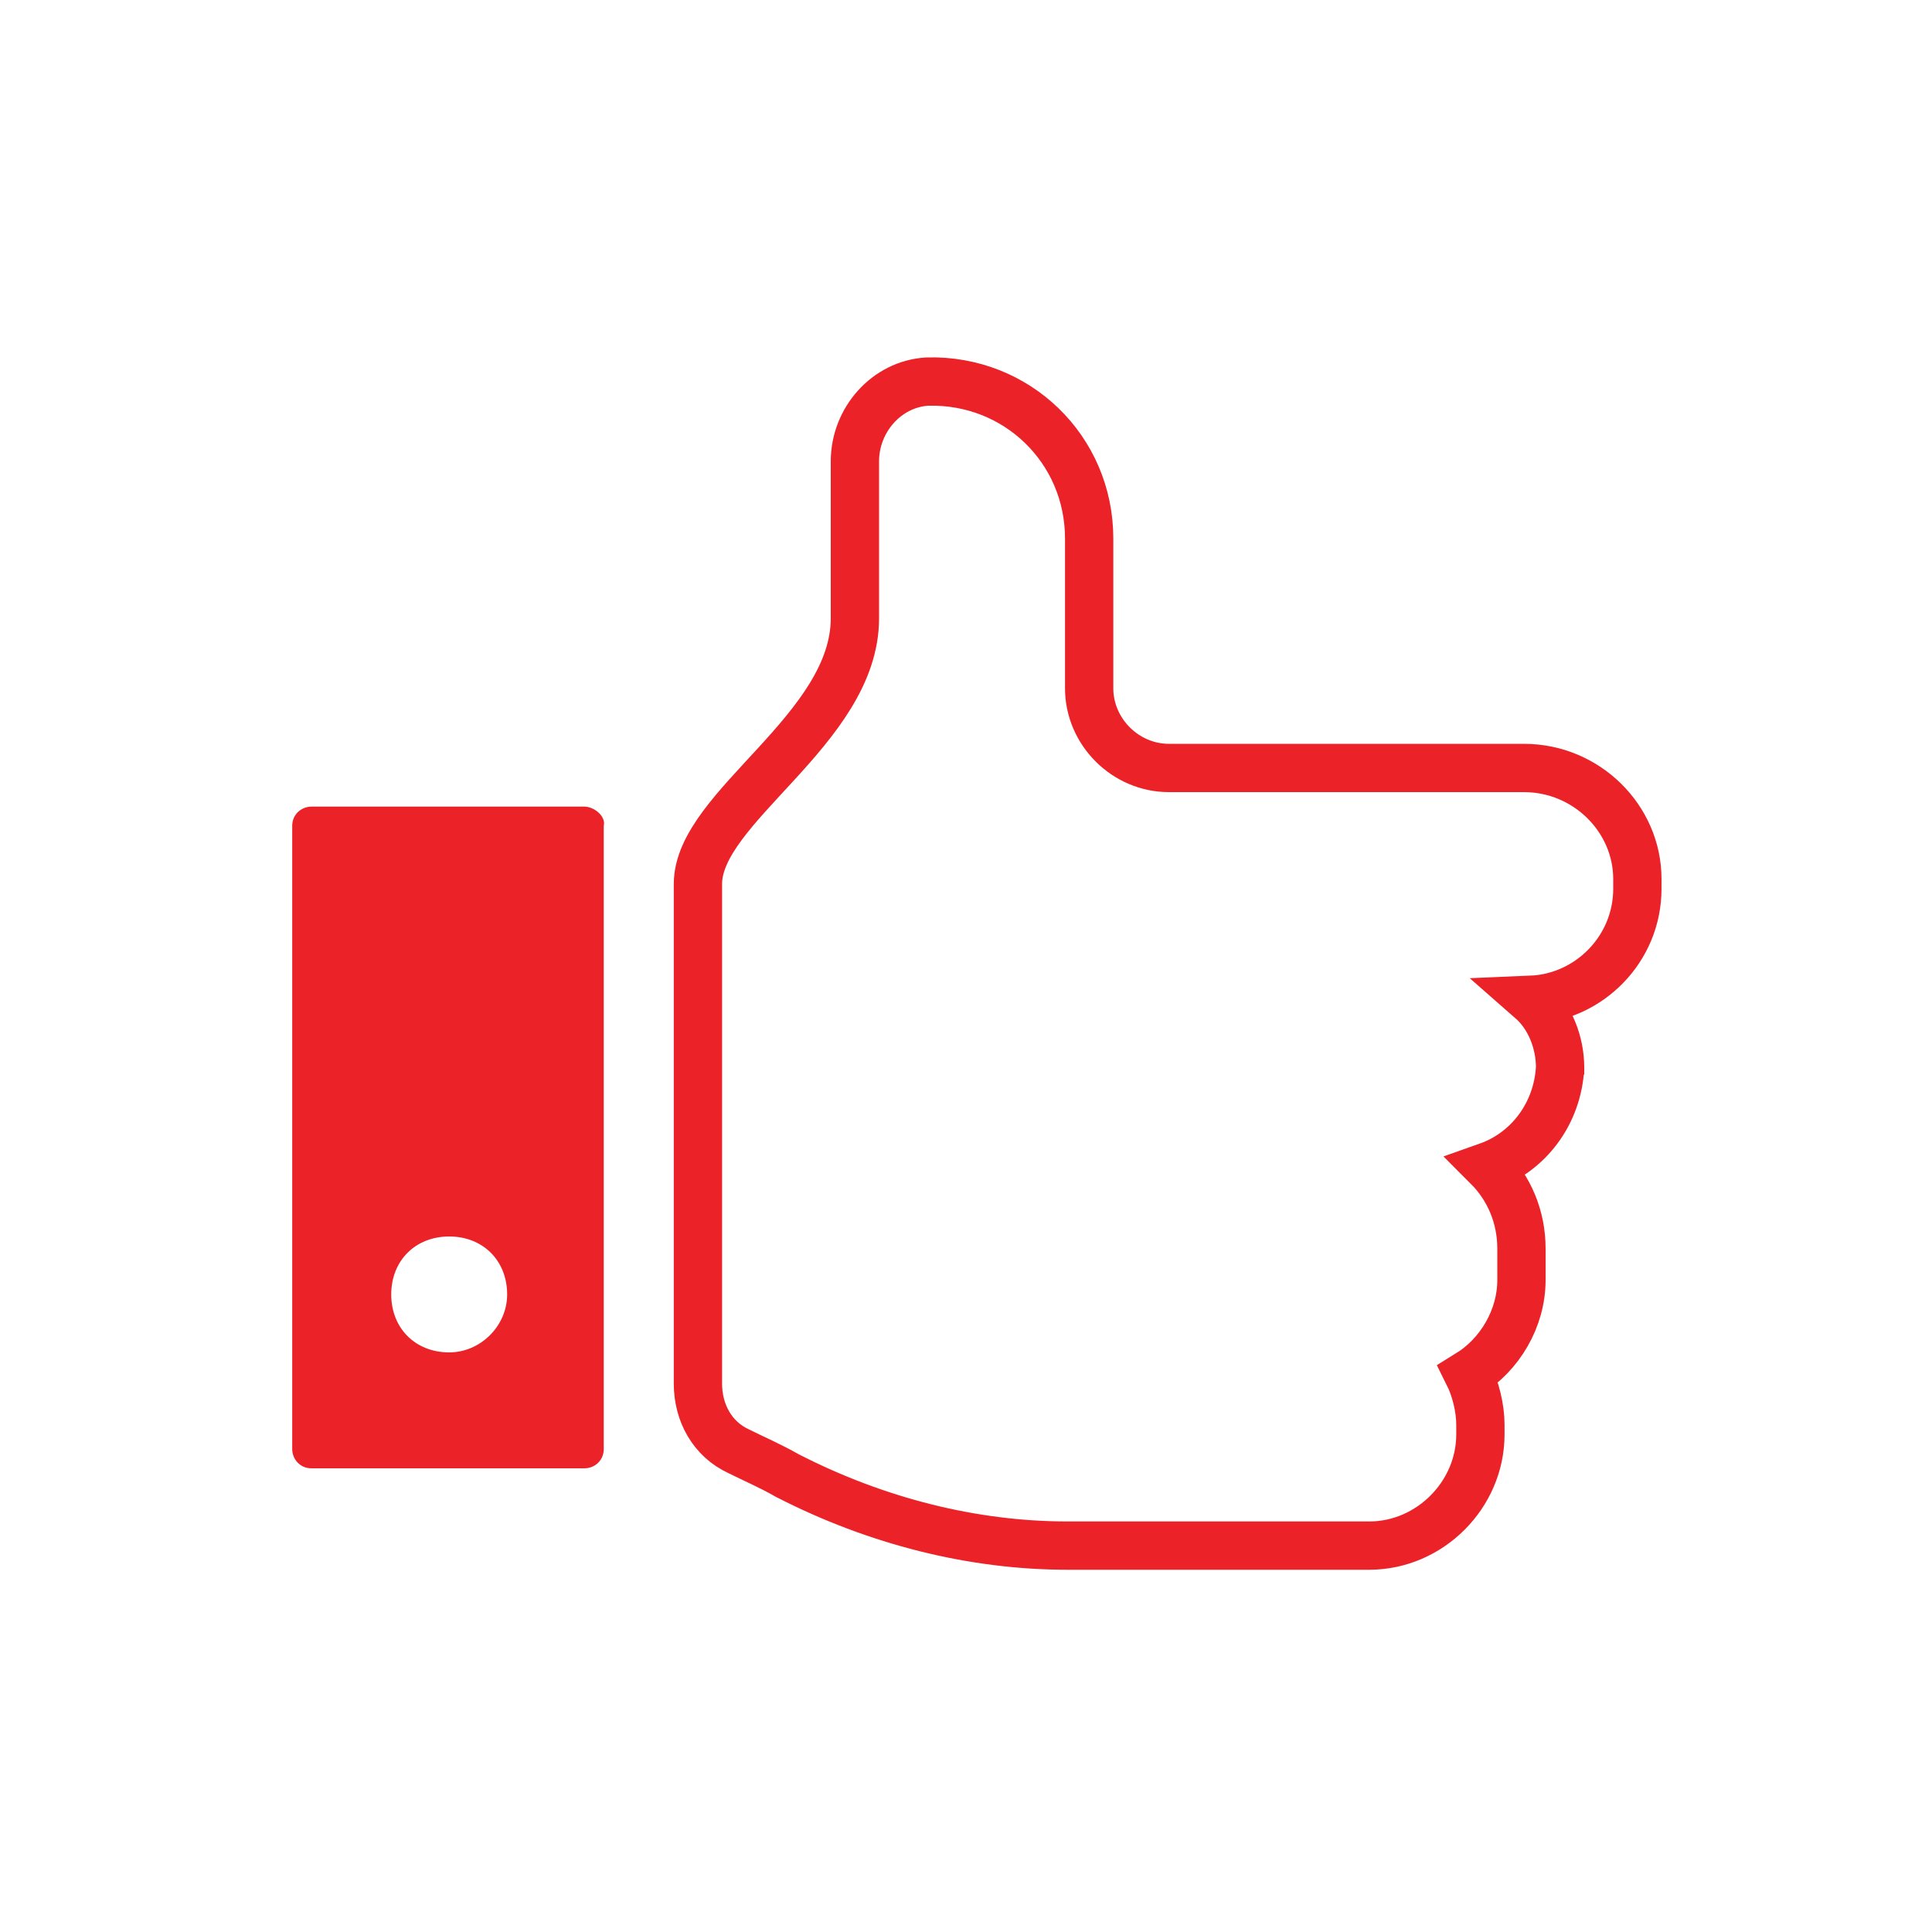
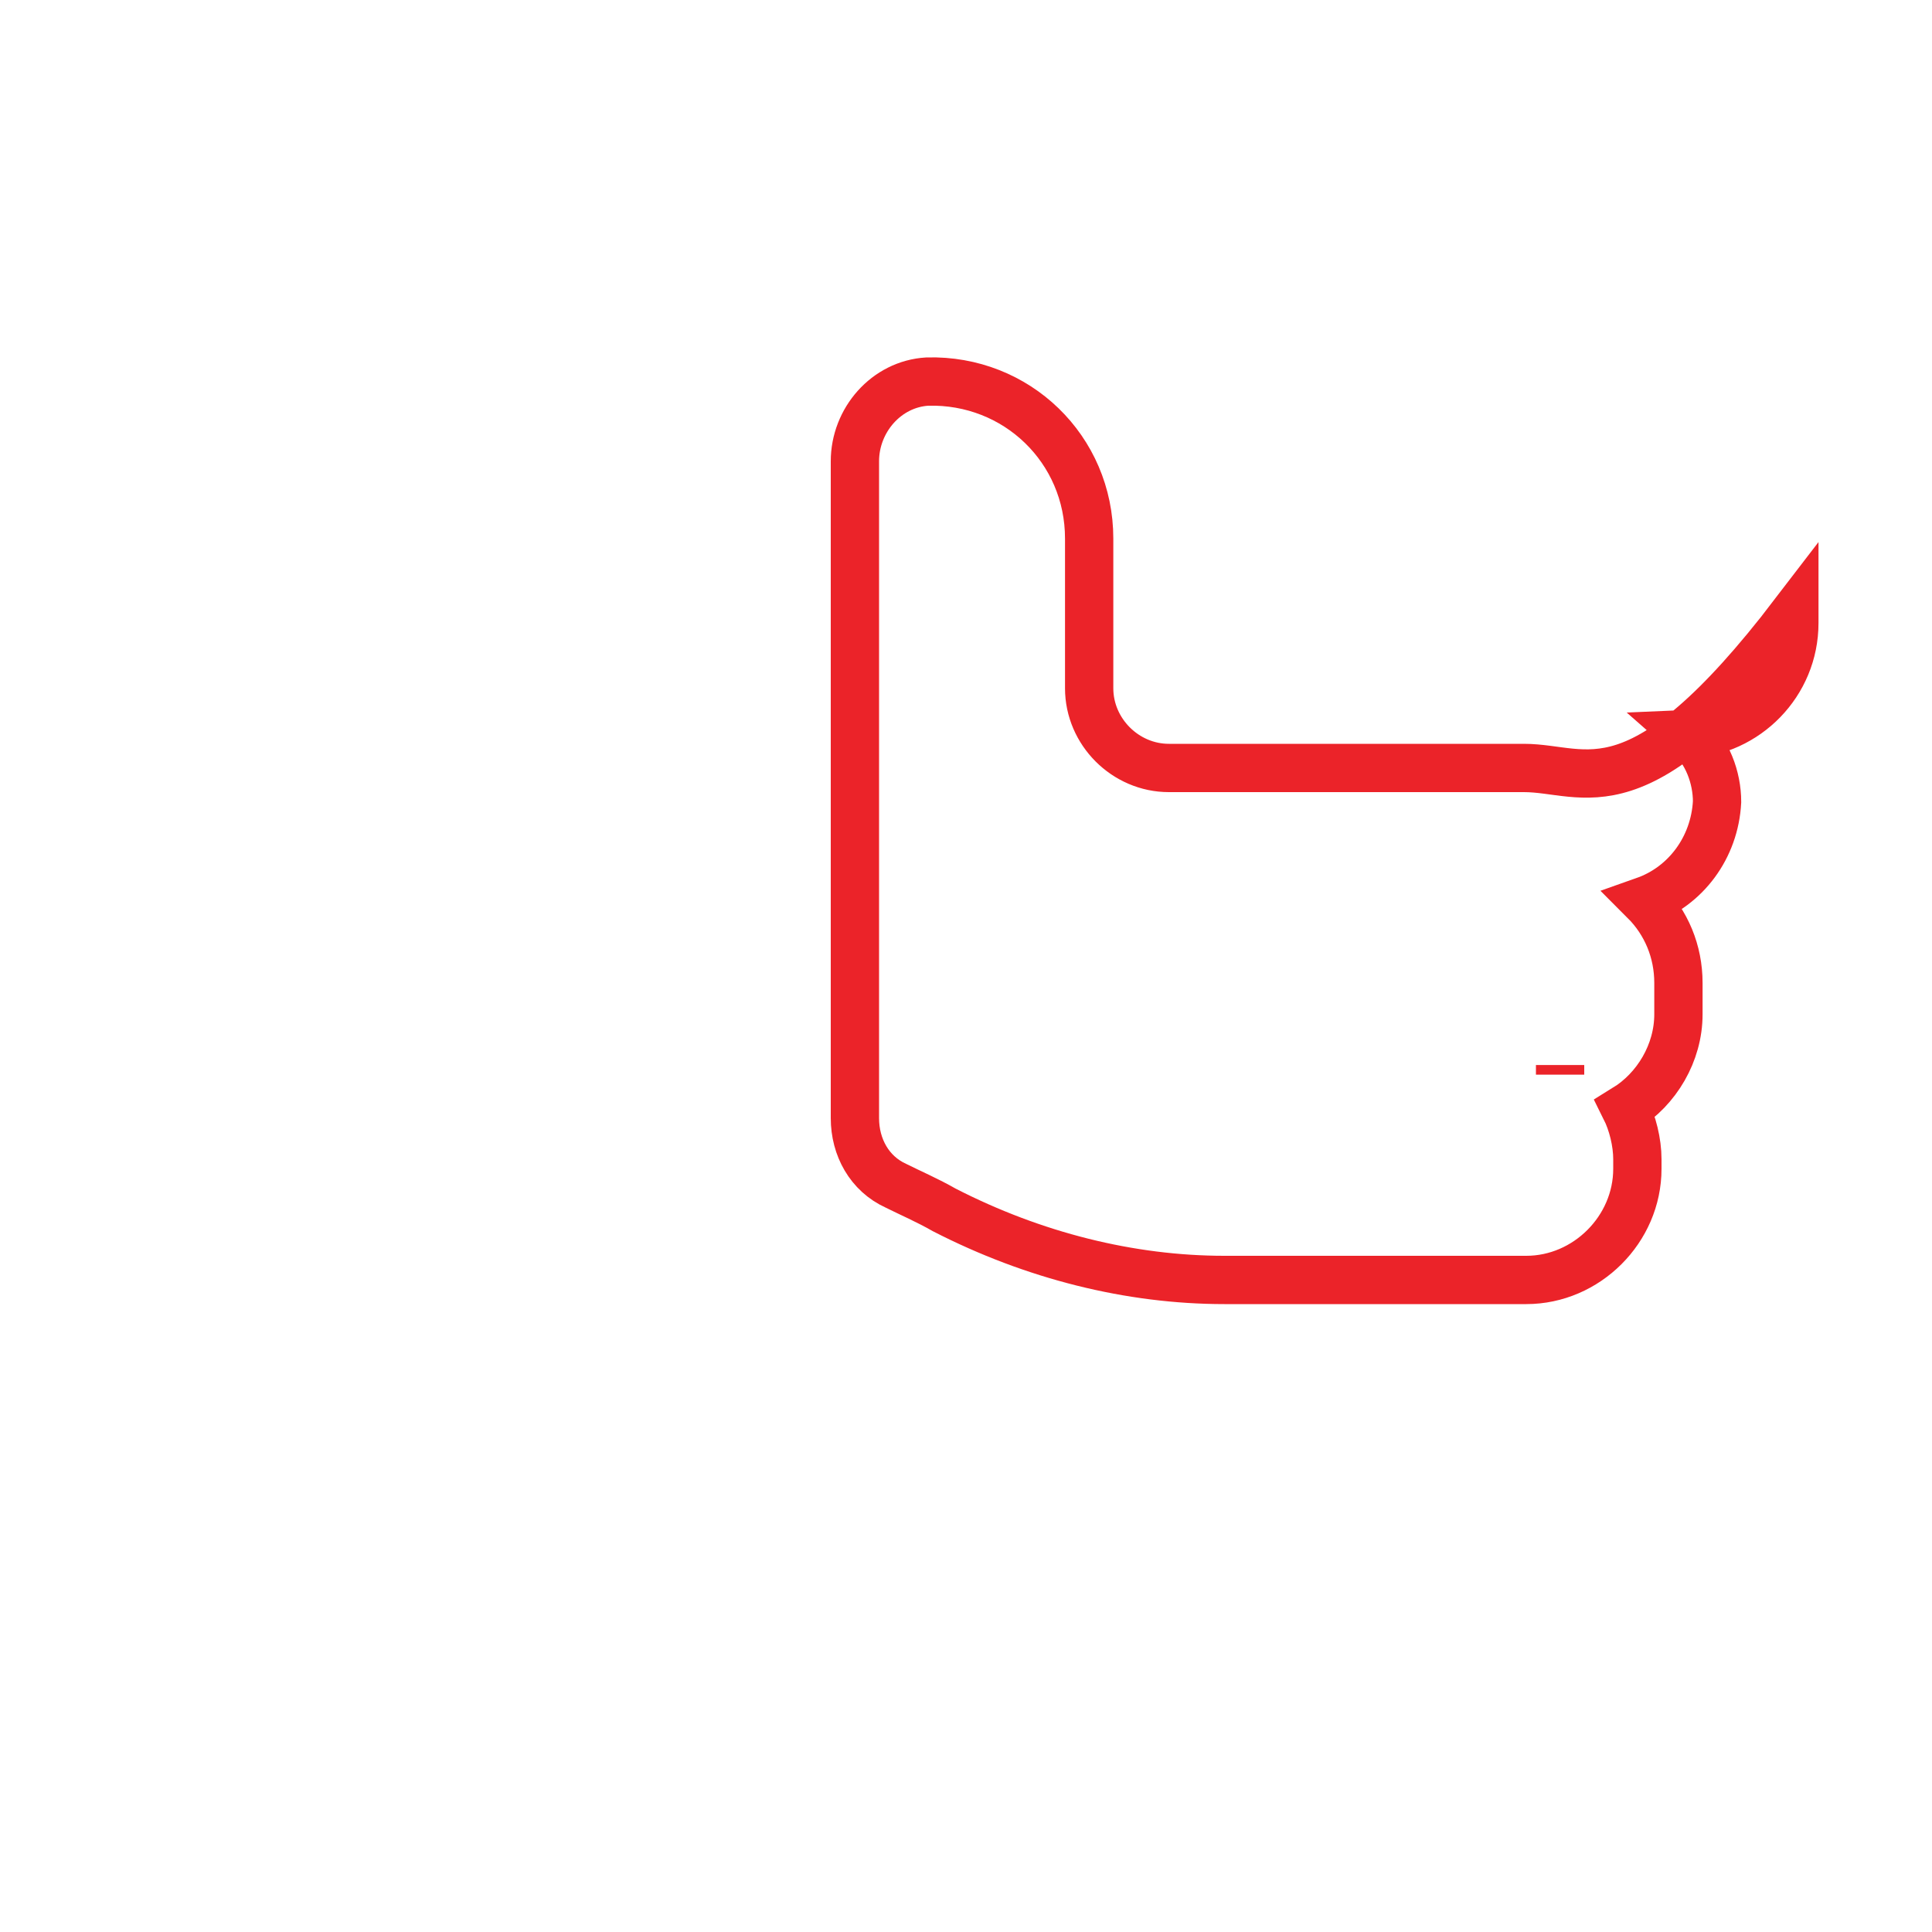
<svg xmlns="http://www.w3.org/2000/svg" version="1.1" id="Layer_1" x="0px" y="0px" viewBox="0 0 80 80" enable-background="new 0 0 80 80" xml:space="preserve">
  <g>
    <g>
-       <path fill="none" stroke="#EB2329" stroke-width="2" stroke-miterlimit="10" d="M64.6,44.1c0,0.1,0,0.1,0,0.2s0,0.1,0,0.2V44.1z     M63.1,31.8H48.4c-1.8,0-3.3-1.5-3.3-3.3v-6.2c0-3.7-3-6.6-6.7-6.5c-1.7,0.1-3,1.6-3,3.3v6.5c0,4.6-6.5,7.8-6.5,11v20.7    c0,1.2,0.6,2.3,1.7,2.8c0.6,0.3,1.3,0.6,2,1c3.7,1.9,7.7,2.9,11.6,2.9h12.5c2.5,0,4.6-2.1,4.6-4.6v-0.4c0-0.7-0.2-1.5-0.5-2.1    c1.3-0.8,2.2-2.3,2.2-3.9v-1.3c0-1.3-0.5-2.5-1.4-3.4c1.7-0.6,2.9-2.2,3-4.1c0-1-0.4-2.1-1.2-2.8c2.4-0.1,4.4-2.1,4.4-4.6v-0.4    C67.8,33.9,65.7,31.8,63.1,31.8z" />
-       <path fill="#EB2329" d="M24.2,33.4H12.9c-0.4,0-0.8,0.3-0.8,0.8V60c0,0.4,0.3,0.8,0.8,0.8h11.3c0.4,0,0.8-0.3,0.8-0.8V34.2    C25.1,33.8,24.6,33.4,24.2,33.4z M18.6,56c-1.4,0-2.4-1-2.4-2.4c0-1.4,1-2.4,2.4-2.4c1.4,0,2.4,1,2.4,2.4C21,54.9,19.9,56,18.6,56    z" />
+       <path fill="none" stroke="#EB2329" stroke-width="2" stroke-miterlimit="10" d="M64.6,44.1c0,0.1,0,0.1,0,0.2s0,0.1,0,0.2V44.1z     M63.1,31.8H48.4c-1.8,0-3.3-1.5-3.3-3.3v-6.2c0-3.7-3-6.6-6.7-6.5c-1.7,0.1-3,1.6-3,3.3v6.5v20.7    c0,1.2,0.6,2.3,1.7,2.8c0.6,0.3,1.3,0.6,2,1c3.7,1.9,7.7,2.9,11.6,2.9h12.5c2.5,0,4.6-2.1,4.6-4.6v-0.4c0-0.7-0.2-1.5-0.5-2.1    c1.3-0.8,2.2-2.3,2.2-3.9v-1.3c0-1.3-0.5-2.5-1.4-3.4c1.7-0.6,2.9-2.2,3-4.1c0-1-0.4-2.1-1.2-2.8c2.4-0.1,4.4-2.1,4.4-4.6v-0.4    C67.8,33.9,65.7,31.8,63.1,31.8z" />
    </g>
  </g>
</svg>